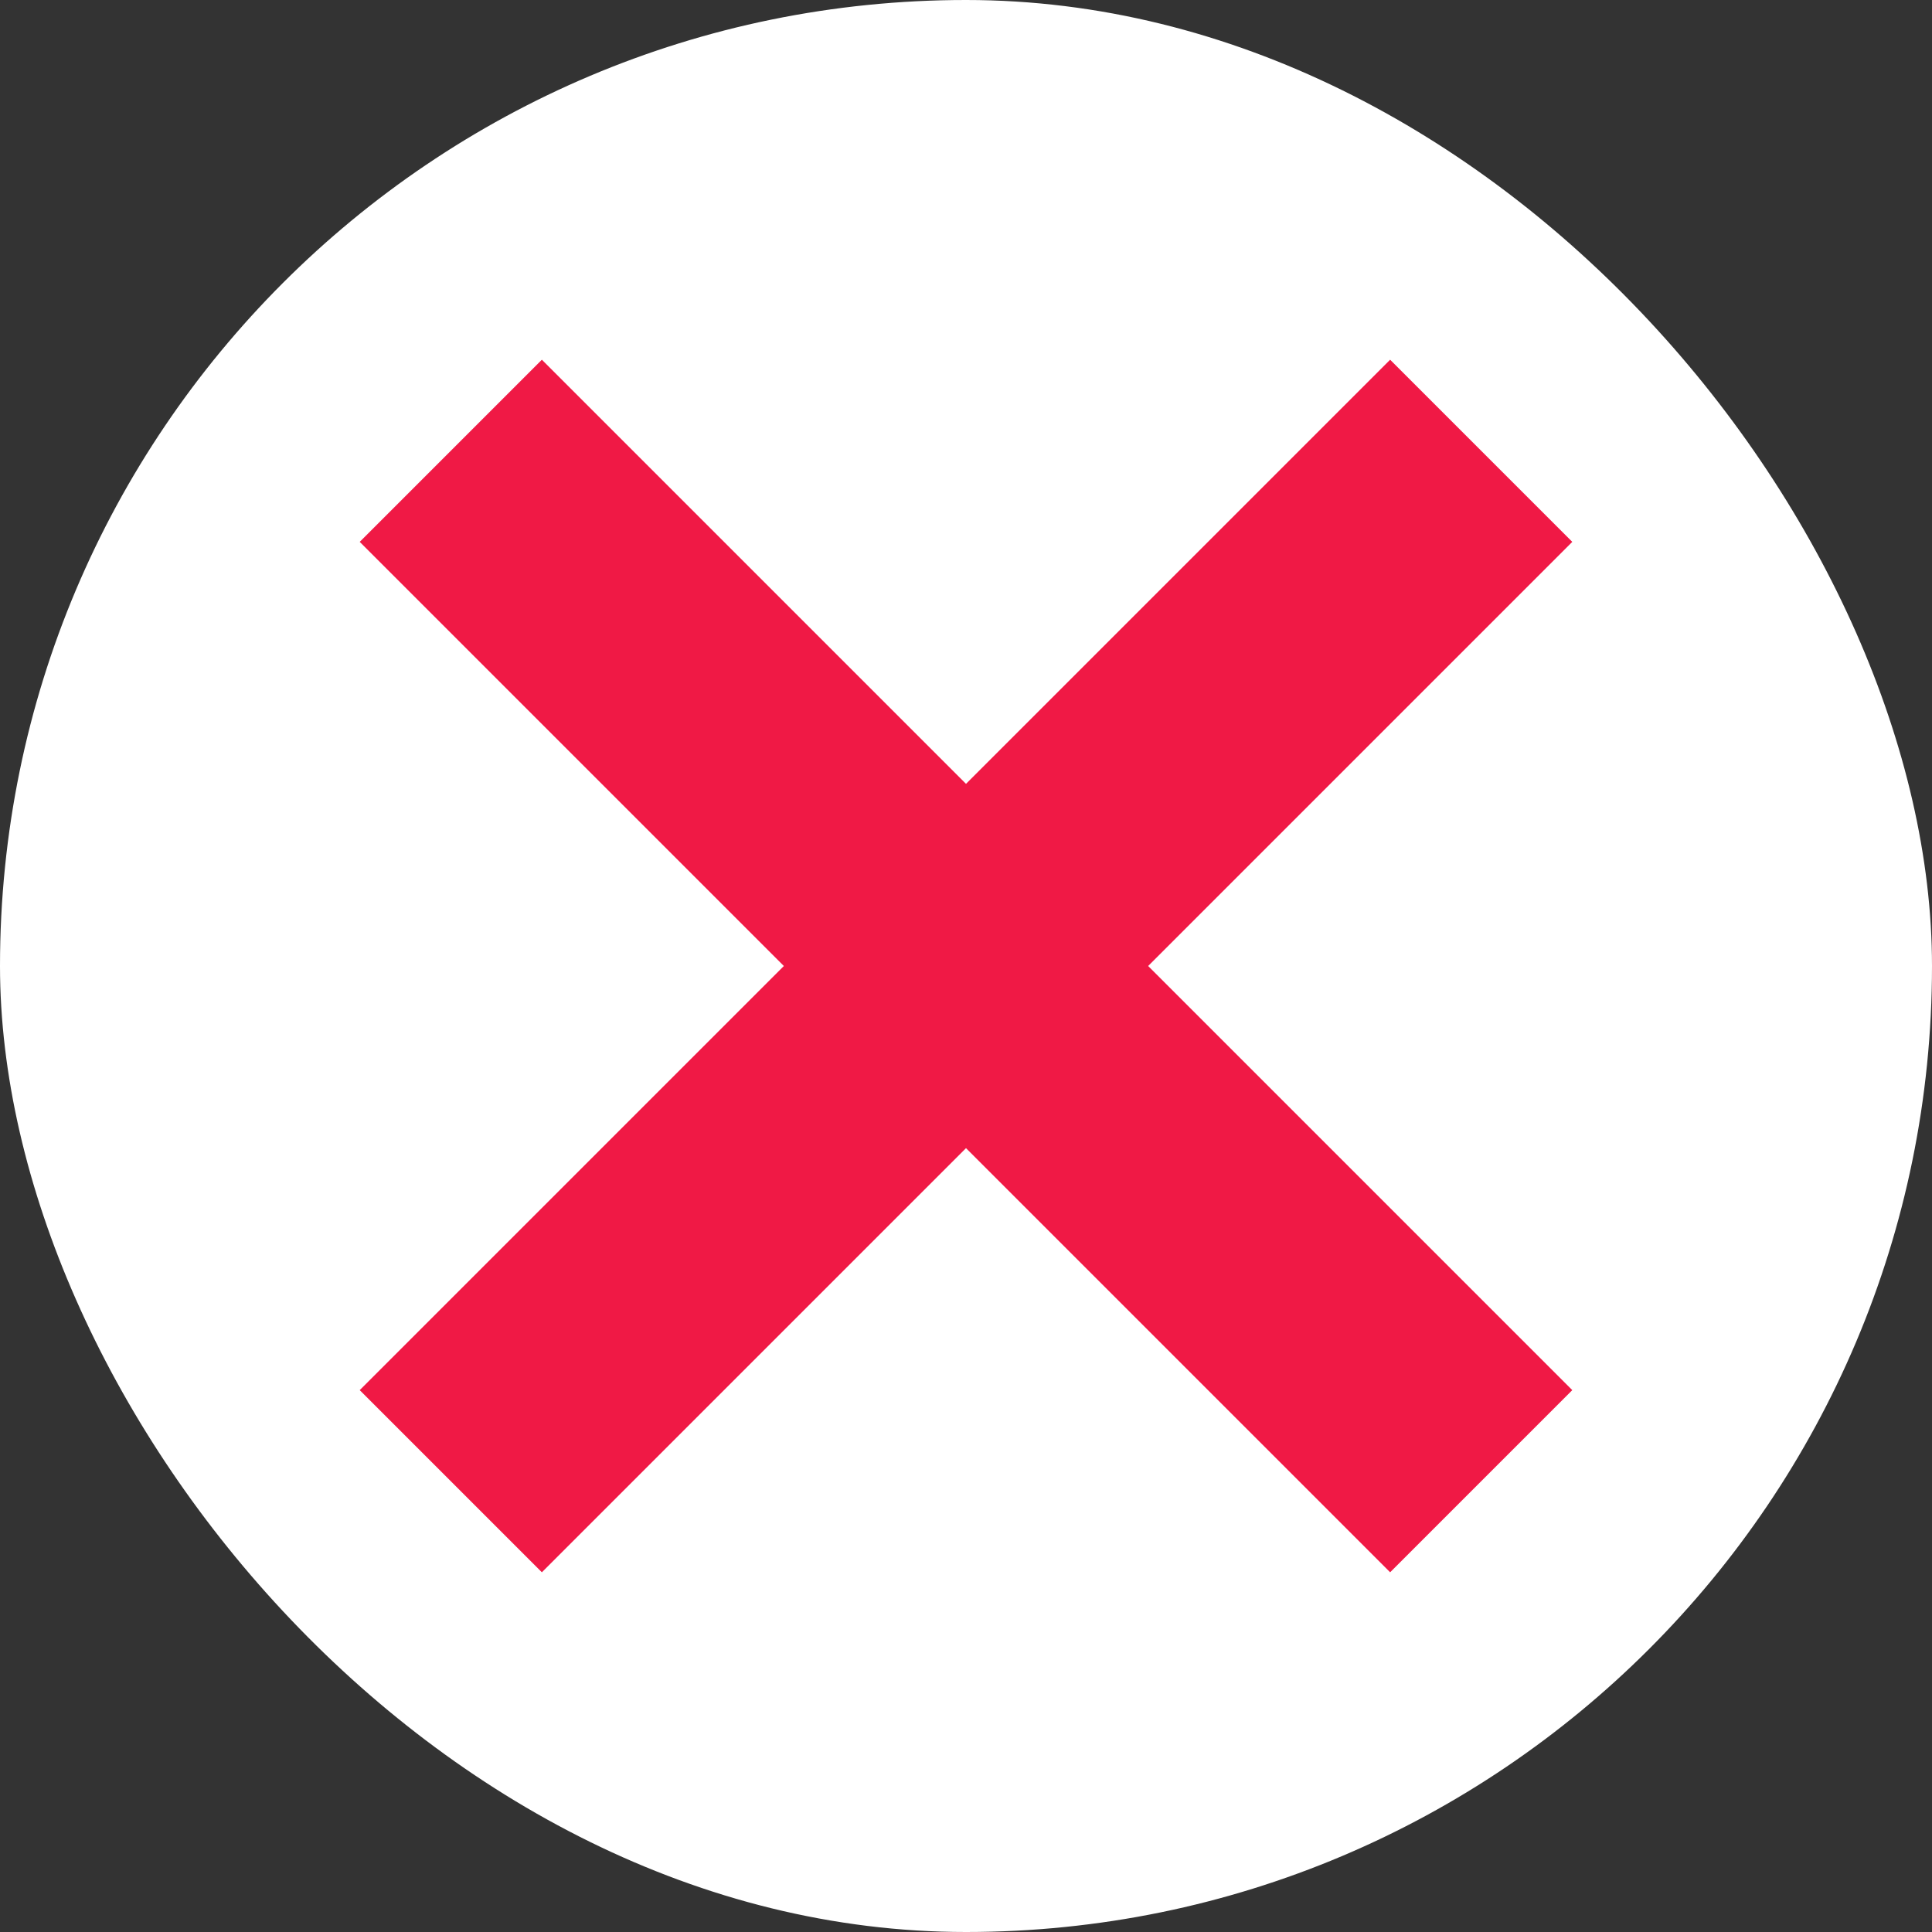
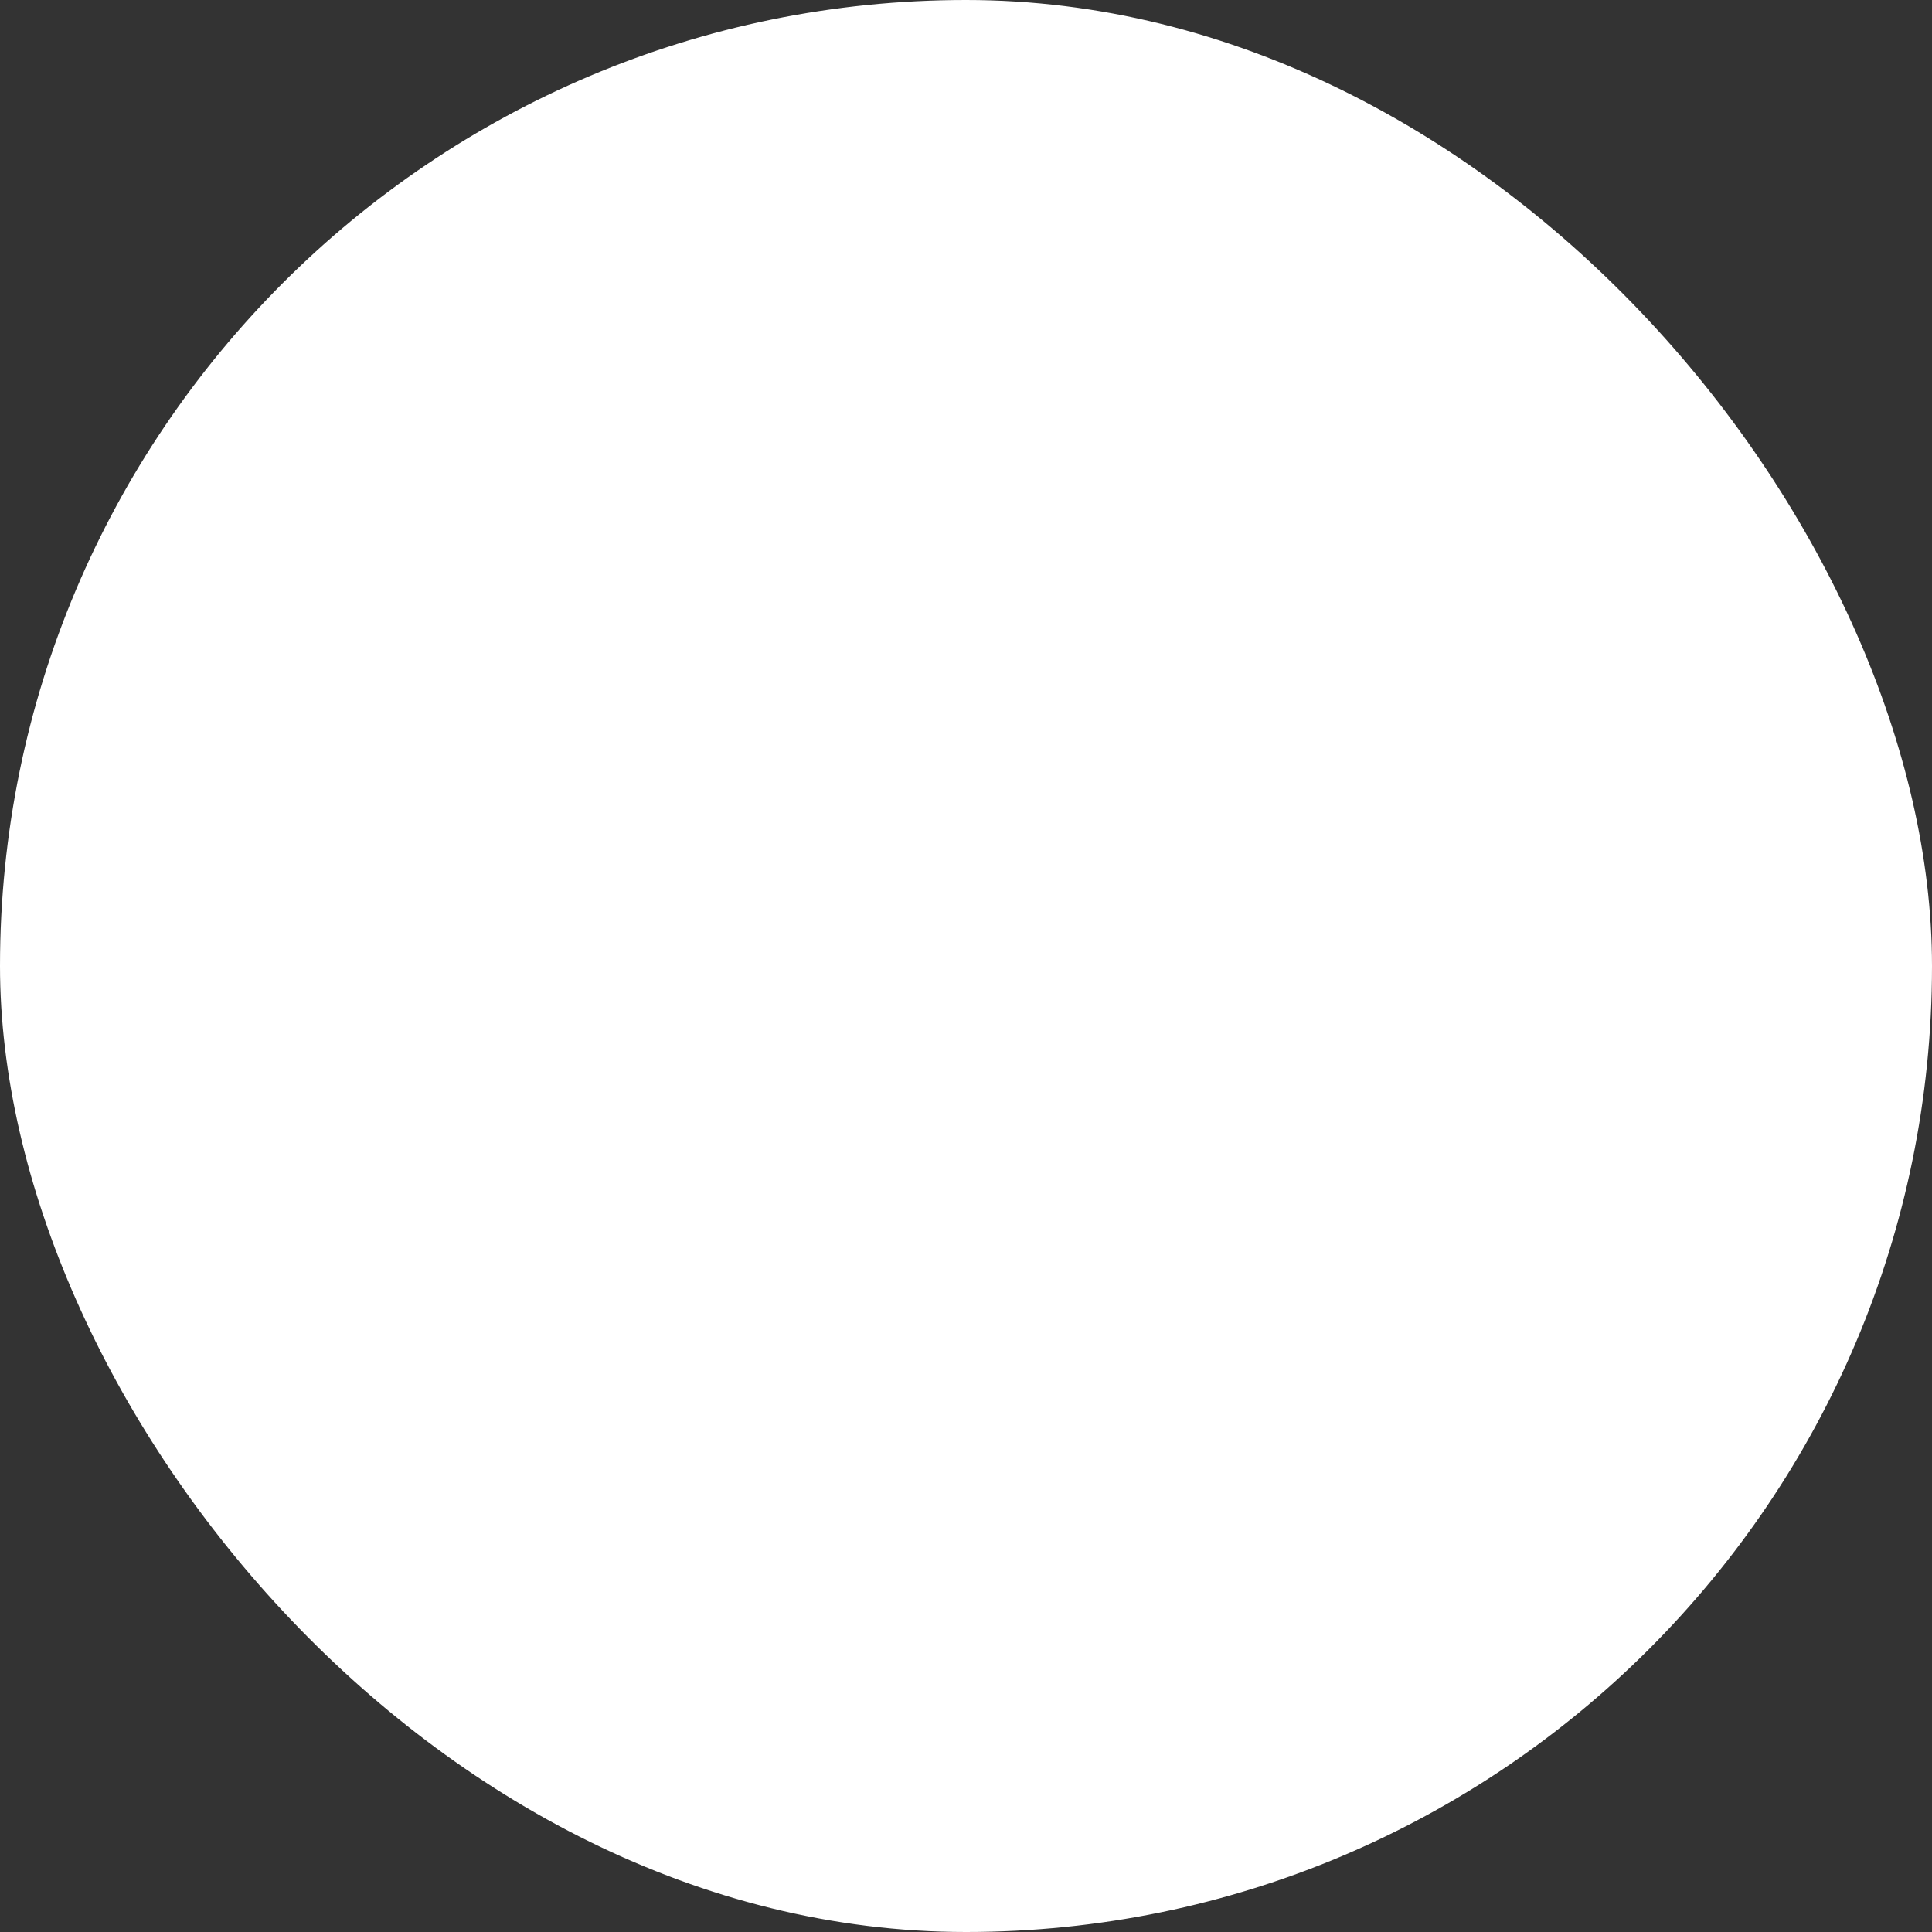
<svg xmlns="http://www.w3.org/2000/svg" width="15" height="15" viewBox="0 0 15 15" fill="none">
  <rect x="0" y="0" width="15" height="15" fill="#333333" stroke="none" />
  <g clip-path="url(#clip0)">
    <rect width="15" height="15" rx="7.5" fill="white" />
-     <path d="M3.5 3.5L11.5 11.5M11.5 3.5L3.5 11.5" stroke="#F01945" stroke-width="2" />
  </g>
  <defs>
    <clipPath id="clip0">
      <rect width="15" height="15" fill="white" />
    </clipPath>
  </defs>
</svg>